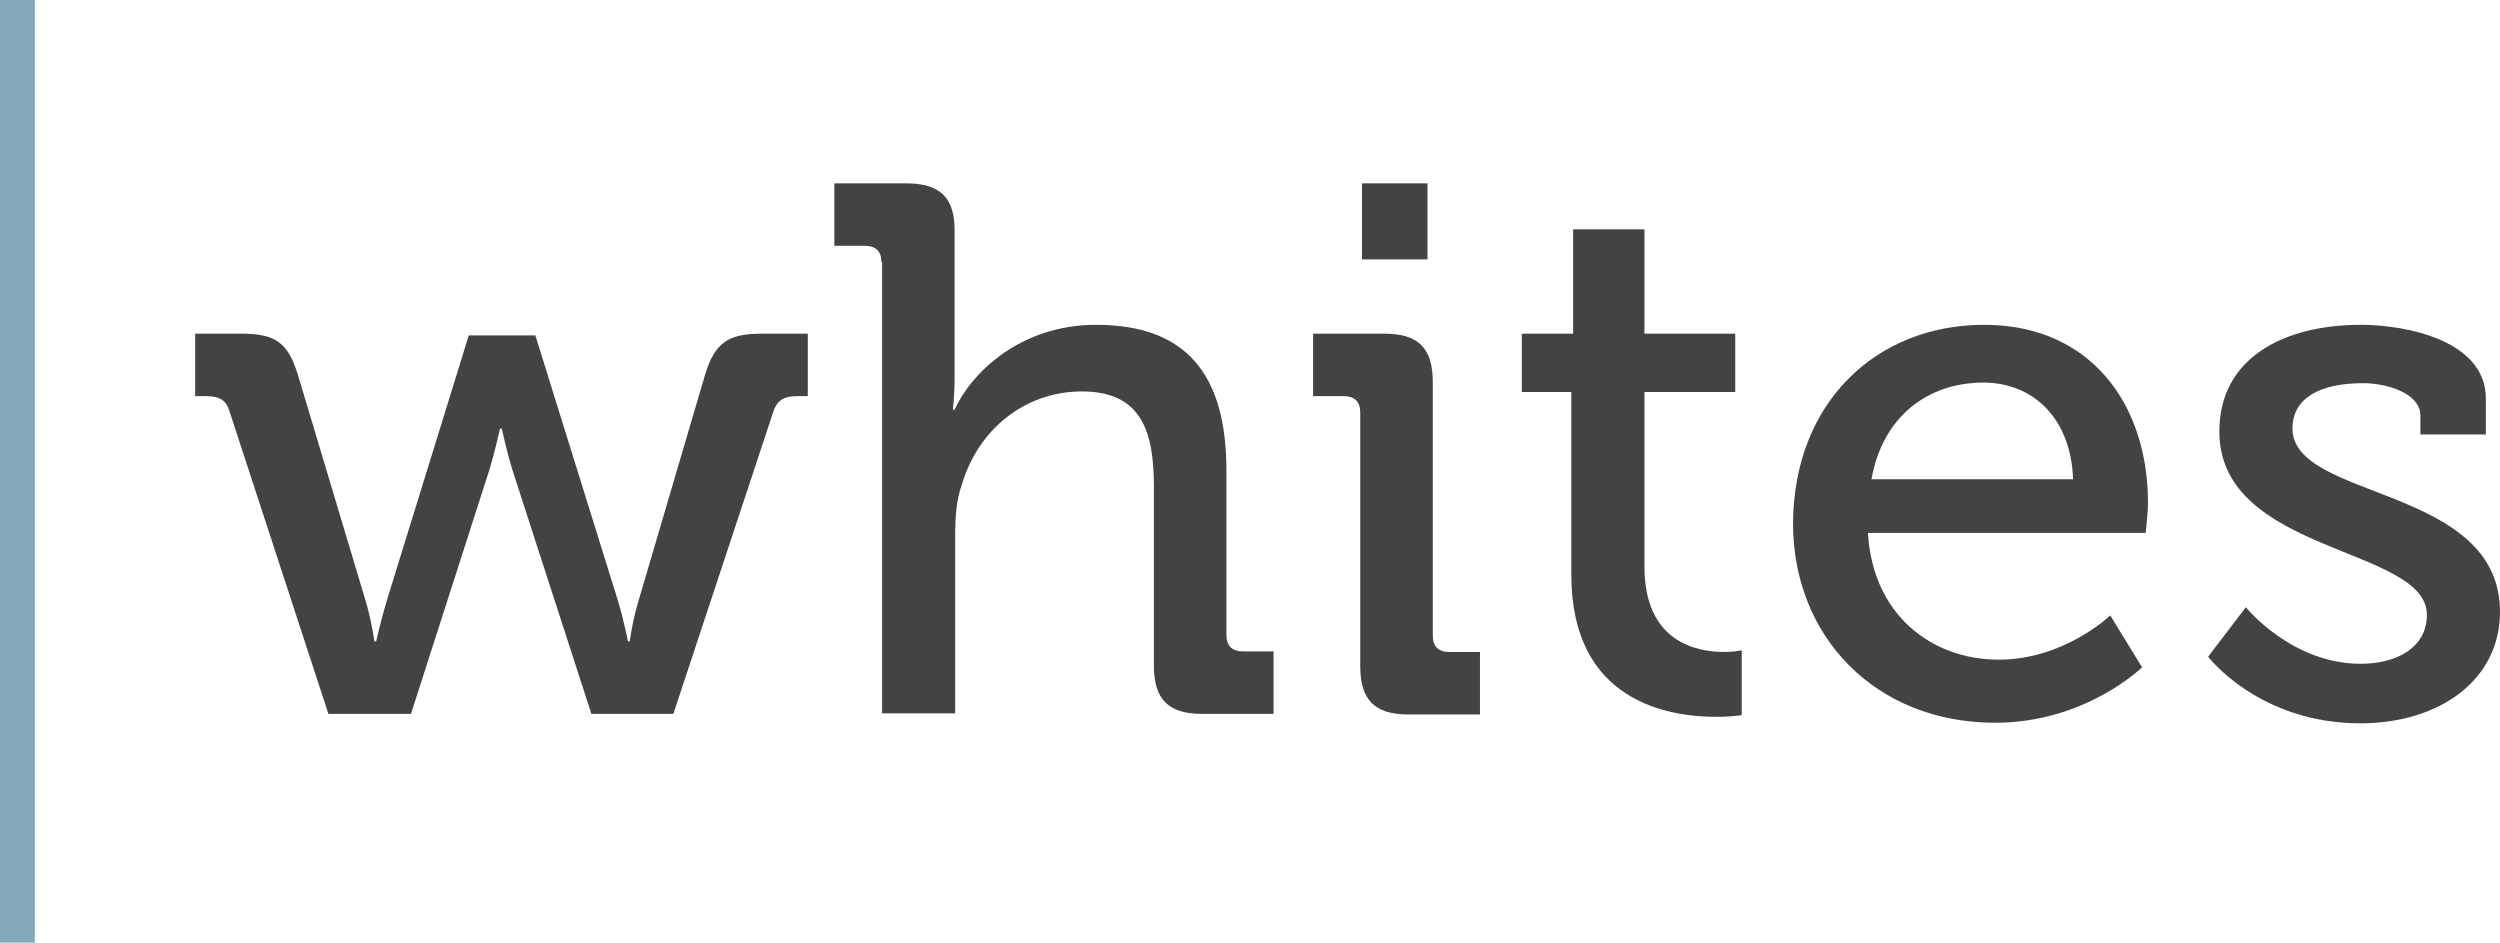
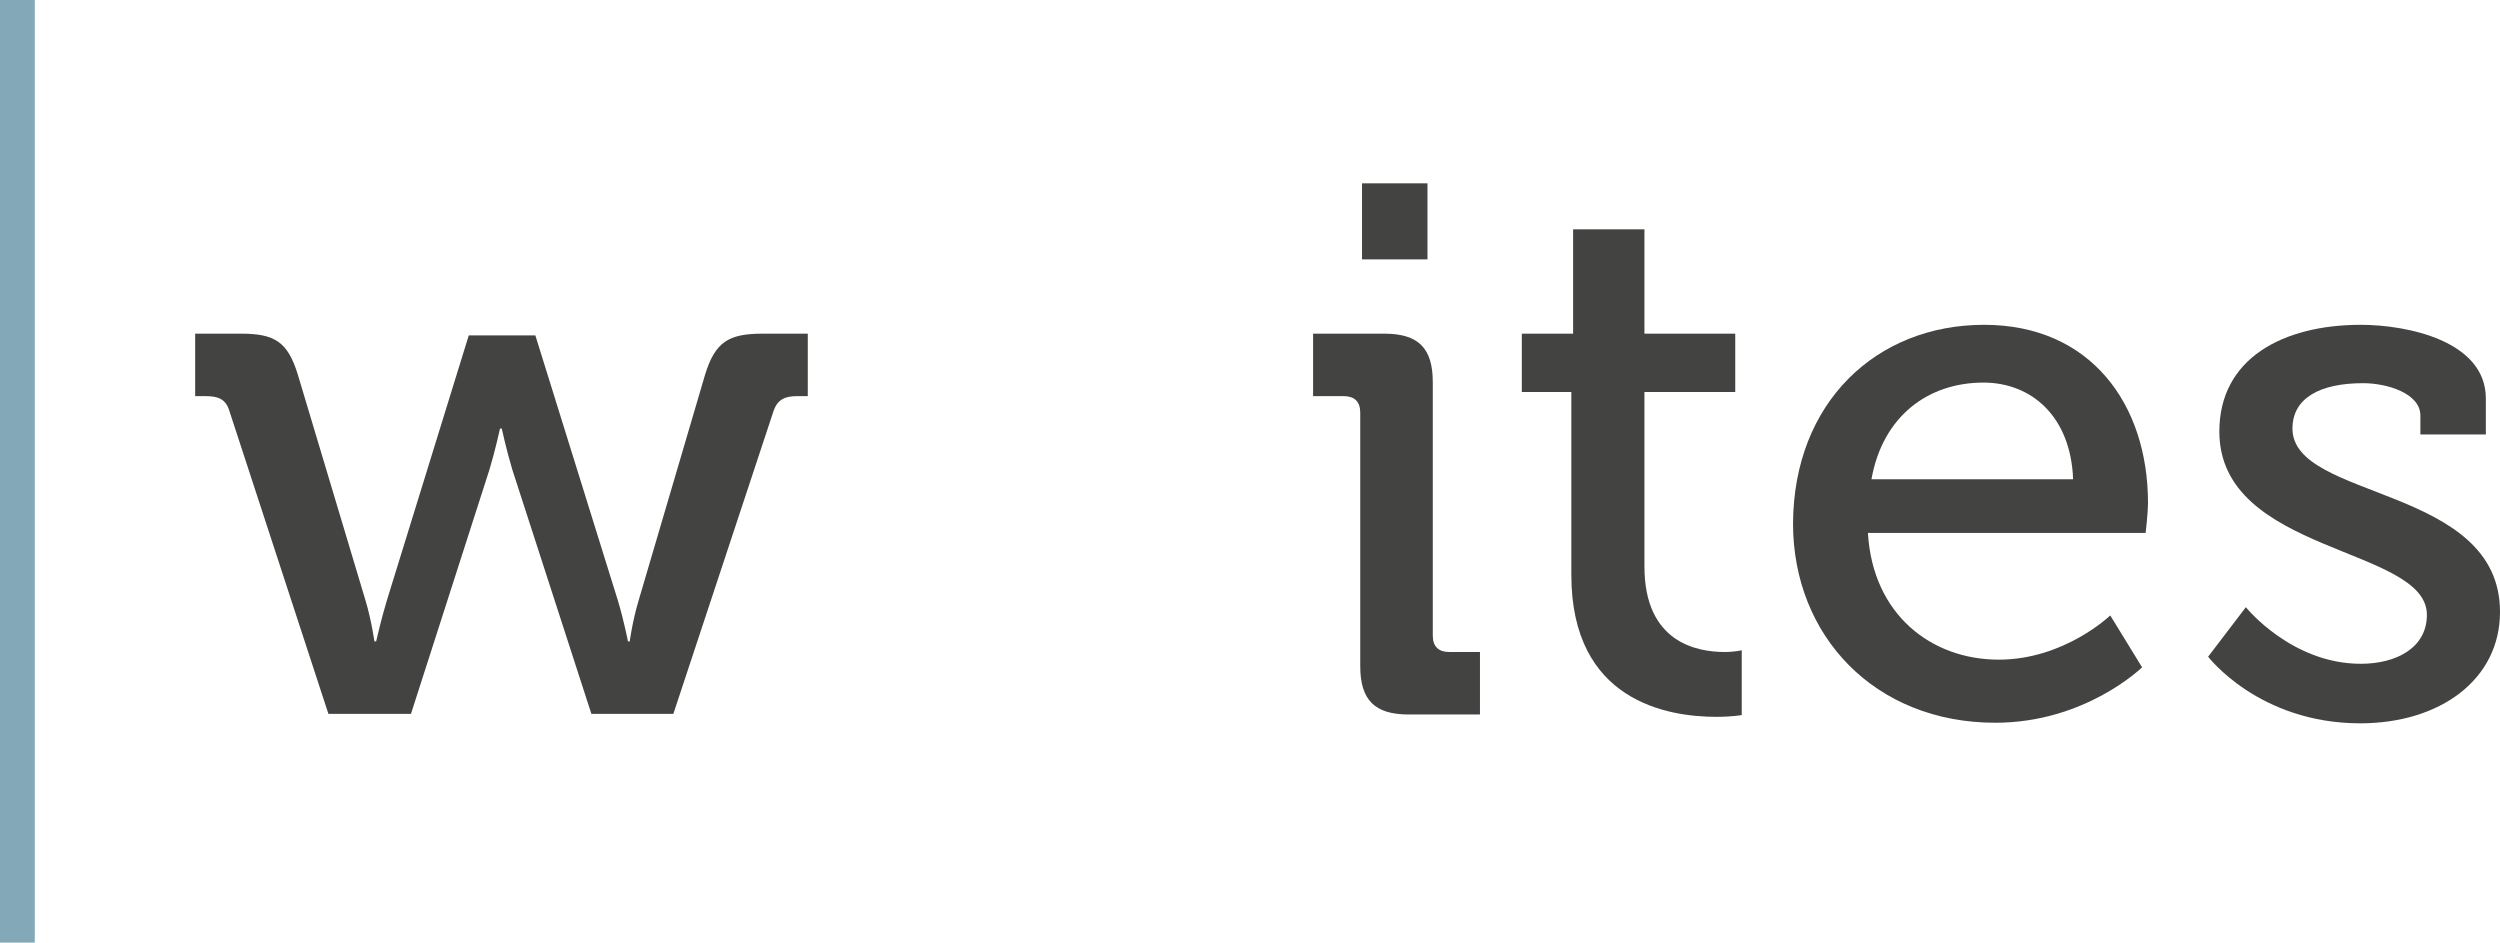
<svg xmlns="http://www.w3.org/2000/svg" width="122" height="46" viewBox="0 0 122 46" fill="none">
  <path d="M1.698 0H0V46H1.698V0Z" fill="#83A9B8" />
  <path d="M11.193 20.051C11.02 19.476 10.646 19.332 10.042 19.332H9.524V16.283H11.768C13.408 16.283 14.041 16.685 14.53 18.268L17.84 29.314C18.127 30.264 18.271 31.299 18.271 31.299H18.357C18.357 31.299 18.588 30.264 18.875 29.314L22.875 16.369H26.126L30.155 29.314C30.442 30.264 30.644 31.299 30.644 31.299H30.73C30.73 31.299 30.874 30.264 31.162 29.314L34.413 18.268C34.902 16.685 35.564 16.283 37.204 16.283H39.42V19.332H38.902C38.326 19.332 37.952 19.476 37.751 20.051L32.859 34.838H28.86L25.004 22.928C24.716 21.979 24.486 20.914 24.486 20.914H24.4C24.4 20.914 24.17 21.979 23.882 22.928L20.055 34.838H16.027L11.193 20.051Z" fill="#434342" />
-   <path d="M43.016 12.802C43.016 12.255 42.729 11.996 42.211 11.996H40.715V8.947H44.225C45.865 8.947 46.584 9.637 46.584 11.22V18.44C46.584 19.332 46.498 19.994 46.498 19.994H46.584C47.39 18.21 49.778 15.851 53.49 15.851C57.864 15.851 59.849 18.239 59.849 22.957V30.983C59.849 31.53 60.137 31.789 60.655 31.789H62.151V34.838H58.669C57.029 34.838 56.31 34.148 56.31 32.479V23.762C56.31 21.145 55.763 19.102 52.799 19.102C49.98 19.102 47.706 21.001 46.93 23.676C46.671 24.395 46.613 25.258 46.613 26.121V34.809H43.045V12.802H43.016Z" fill="#434342" />
  <path d="M66.38 20.138C66.38 19.591 66.093 19.332 65.575 19.332H64.079V16.283H67.56C69.2 16.283 69.92 16.973 69.92 18.642V31.012C69.92 31.558 70.207 31.817 70.725 31.817H72.222V34.867H68.74C67.1 34.867 66.38 34.176 66.38 32.508V20.138Z" fill="#434342" />
  <path d="M69.661 8.947H66.467V12.658H69.661V8.947Z" fill="#434342" />
  <path d="M76.681 19.131H74.264V16.283H76.768V11.191H80.249V16.283H84.68V19.131H80.249V27.646C80.249 31.357 82.81 31.817 84.163 31.817C84.68 31.817 84.997 31.731 84.997 31.731V34.895C84.997 34.895 84.508 34.982 83.76 34.982C81.4 34.982 76.681 34.234 76.681 28.049V19.131Z" fill="#434342" />
  <path d="M96.823 15.851C102.031 15.851 104.822 19.735 104.822 24.539C104.822 25.028 104.707 26.006 104.707 26.006H91.155C91.385 29.976 94.233 32.191 97.542 32.191C100.736 32.191 102.981 30.034 102.981 30.034L104.534 32.565C104.534 32.565 101.772 35.27 97.37 35.27C91.5 35.27 87.5 31.041 87.5 25.546C87.529 19.648 91.557 15.851 96.823 15.851ZM101.168 23.388C101.053 20.31 99.125 18.67 96.794 18.67C94.09 18.67 91.874 20.31 91.327 23.388H101.168Z" fill="#434342" />
  <path d="M109.598 29.631C109.598 29.631 111.814 32.393 115.209 32.393C116.936 32.393 118.432 31.616 118.432 30.005C118.432 26.668 108.304 27.042 108.304 21.058C108.304 17.491 111.411 15.851 115.209 15.851C117.454 15.851 121.309 16.628 121.309 19.447V21.202H118.115V20.281C118.115 19.188 116.475 18.699 115.324 18.699C113.224 18.699 111.872 19.418 111.872 20.914C111.872 24.424 122 23.676 122 29.861C122 33.169 119.065 35.298 115.181 35.298C110.232 35.298 107.757 32.047 107.757 32.047L109.598 29.631Z" fill="#434342" />
</svg>